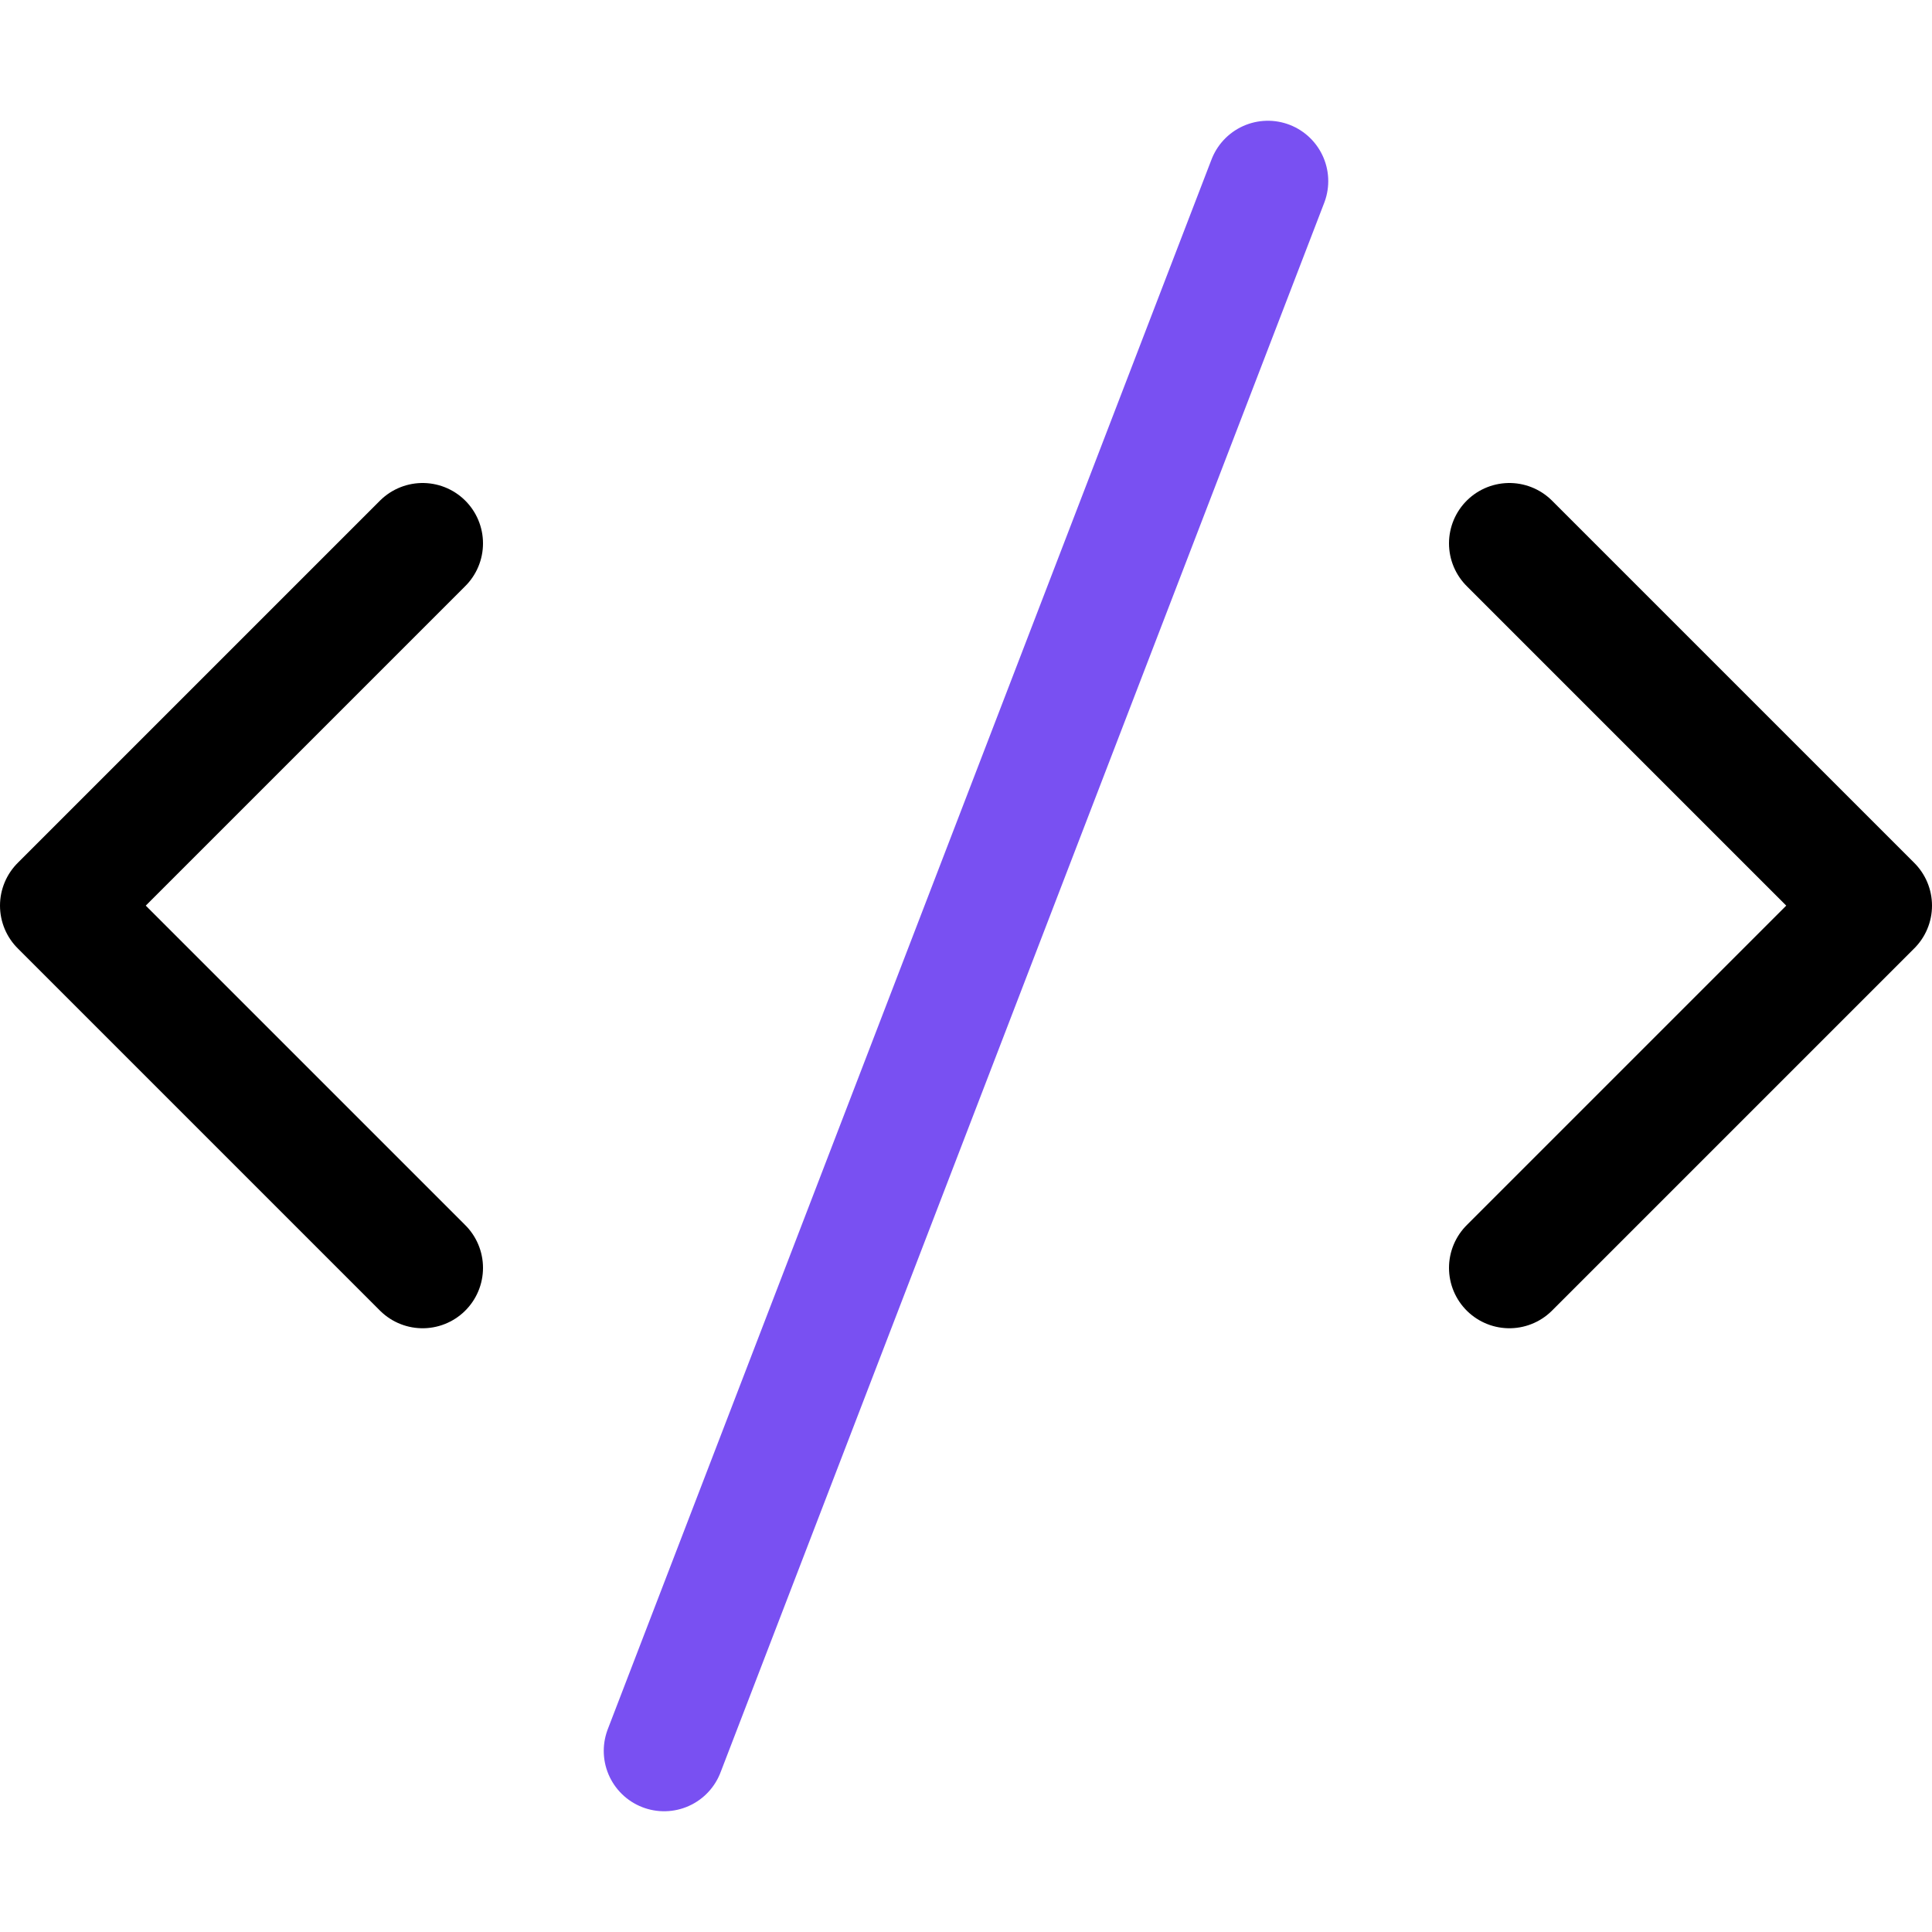
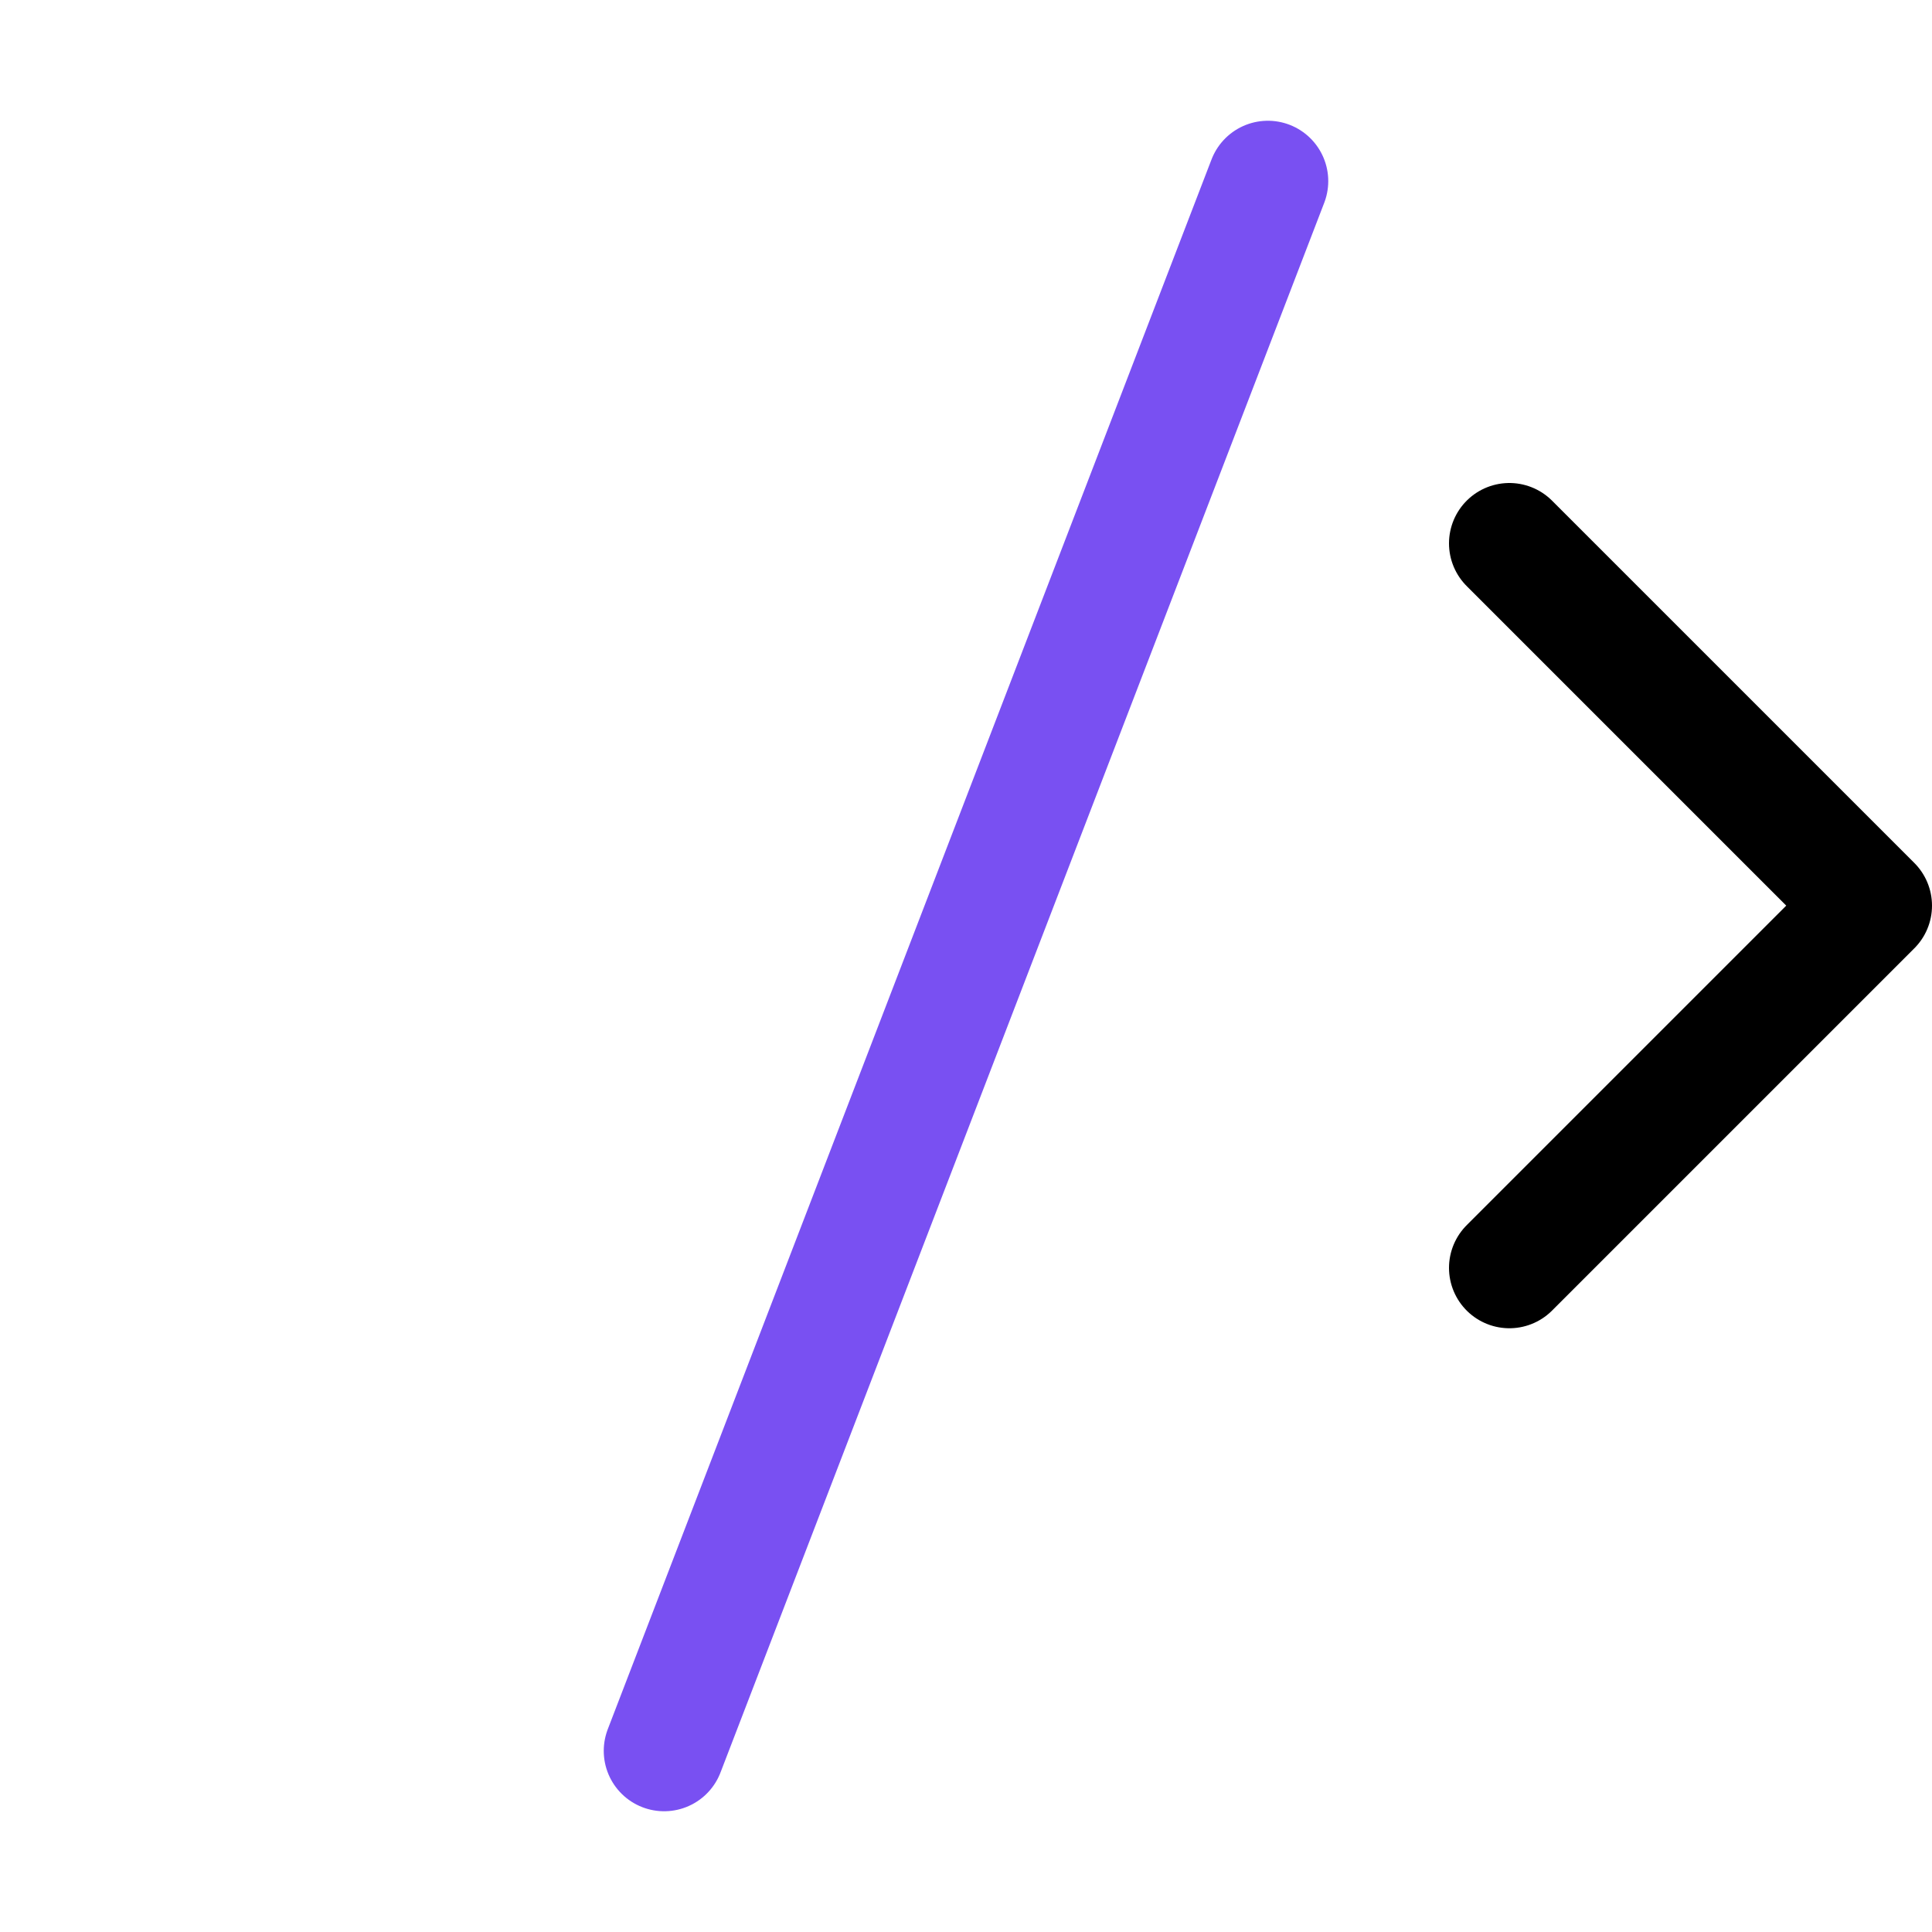
<svg xmlns="http://www.w3.org/2000/svg" version="1.1" width="16" height="16">
  <svg version="1.1" width="16" height="16">
    <svg viewBox="0 0 16 16">
      <title>code</title>
      <g stroke-width="1" fill="currentColor" stroke="currentColor" class="nc-icon-wrapper">
        <line class="h" x1="10.5" y1="1.5" x2="5.5" y2="14.5" stroke="#7950f2" fill="none" stroke-linecap="round" stroke-linejoin="round" data-cap="butt" data-color="color-2" />
-         <polyline points="3.5 4.5 0.5 7.5 3.5 10.5" fill="none" stroke="currentColor" stroke-linecap="round" stroke-linejoin="round" data-cap="butt" />
        <polyline points="12.5 4.5 15.5 7.5 12.5 10.5" fill="none" stroke="currentColor" stroke-linecap="round" stroke-linejoin="round" data-cap="butt" />
      </g>
    </svg>
    <style>@media (prefers-color-scheme: light) { :root { filter: none; } }
</style>
  </svg>
  <style>@media (prefers-color-scheme: light) { :root { filter: none; } }
</style>
</svg>